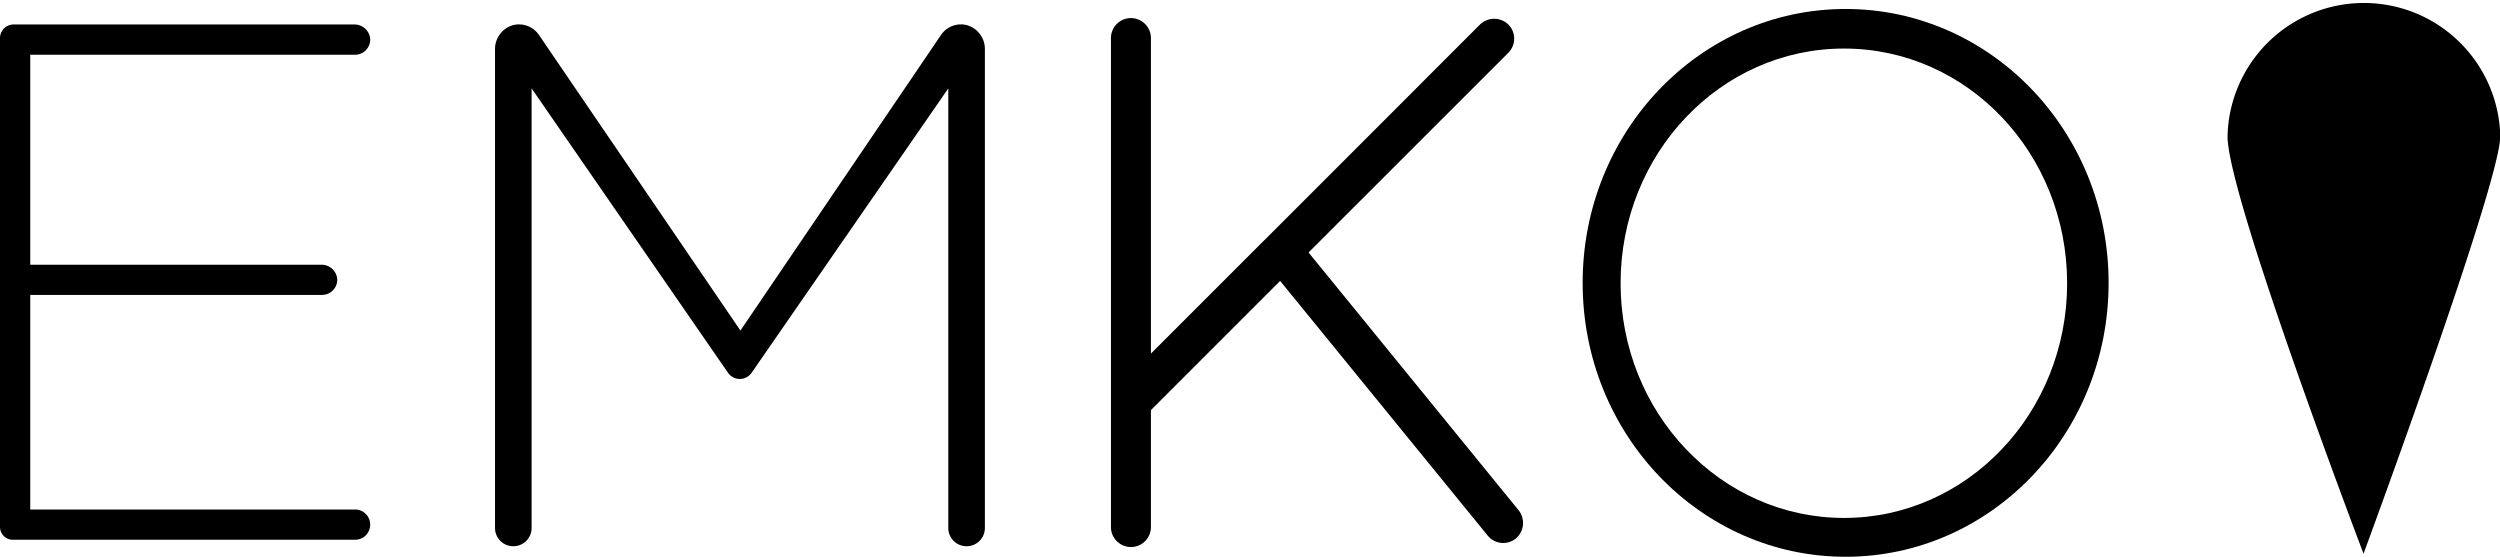
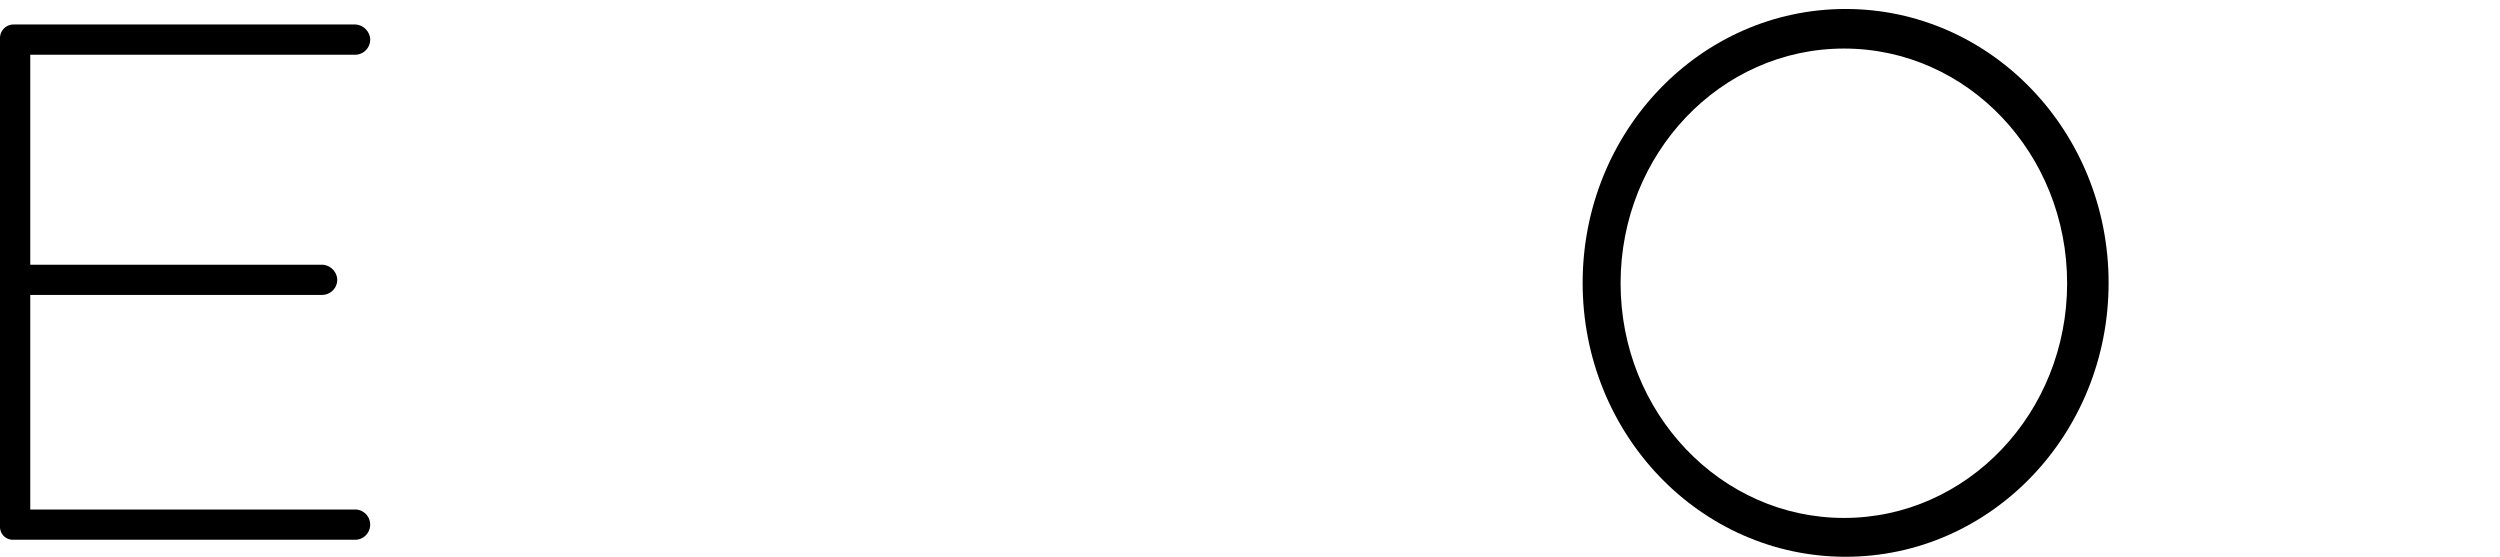
<svg xmlns="http://www.w3.org/2000/svg" viewBox="0 0 367.66 81.88">
  <title>Asset 1</title>
  <g id="Layer_2" data-name="Layer 2">
    <g id="Layer_1-2" data-name="Layer 1">
-       <path d="M347.59,81.43s-20-52.54-20-61.38a20.06,20.06,0,0,1,40.11,0v0C367.66,27.08,347.59,81.43,347.59,81.43Z" />
      <path d="M54.44,77.15a2.22,2.22,0,0,1-2.23,2.23H1.89A1.89,1.89,0,0,1,0,77.49V5.6a2,2,0,0,1,2-2H52.09a2.32,2.32,0,0,1,2.35,2.08,2.23,2.23,0,0,1-2.23,2.37H4.45V38.93h42.8A2.31,2.31,0,0,1,49.59,41a2.23,2.23,0,0,1-2.23,2.37H4.45V74.93H52.21A2.22,2.22,0,0,1,54.44,77.15Z" />
-       <path d="M144.84,7.27V77.64a2.68,2.68,0,0,1-2.69,2.69h0a2.68,2.68,0,0,1-2.69-2.69V13L110.53,54.83a2.11,2.11,0,0,1-3.46,0L78.18,13V77.64a2.68,2.68,0,0,1-2.69,2.69h0a2.68,2.68,0,0,1-2.69-2.69V7.27a3.66,3.66,0,0,1,2.5-3.53,3.56,3.56,0,0,1,3.94,1.37l29.65,43.5,29.52-43.5a3.54,3.54,0,0,1,3.83-1.4A3.64,3.64,0,0,1,144.84,7.27Z" />
-       <path d="M222.93,79.19h0a2.94,2.94,0,0,1-4.14-.42L188.26,41.31l-19,19V77.51a2.94,2.94,0,0,1-2.94,2.94h0a2.94,2.94,0,0,1-2.94-2.94V5.6a2.94,2.94,0,0,1,2.94-2.94h0a2.94,2.94,0,0,1,2.94,2.94V52l15.31-15.31,4.19-4.18L217.66,3.6a3,3,0,0,1,4.16,0h0a2.94,2.94,0,0,1,0,4.16L192.44,37.13l30.91,37.93A3,3,0,0,1,222.93,79.19Z" />
      <path d="M271.42,1.32c-21.36,0-38.67,18-38.67,40.28s17.31,40.28,38.67,40.28,38.68-18,38.68-40.28S292.78,1.32,271.42,1.32Zm-.23,74.85c-18.15,0-32.86-15.45-32.86-34.51S253,7.14,271.19,7.14,304,22.6,304,41.66,289.33,76.17,271.19,76.17Z" />
    </g>
  </g>
</svg>